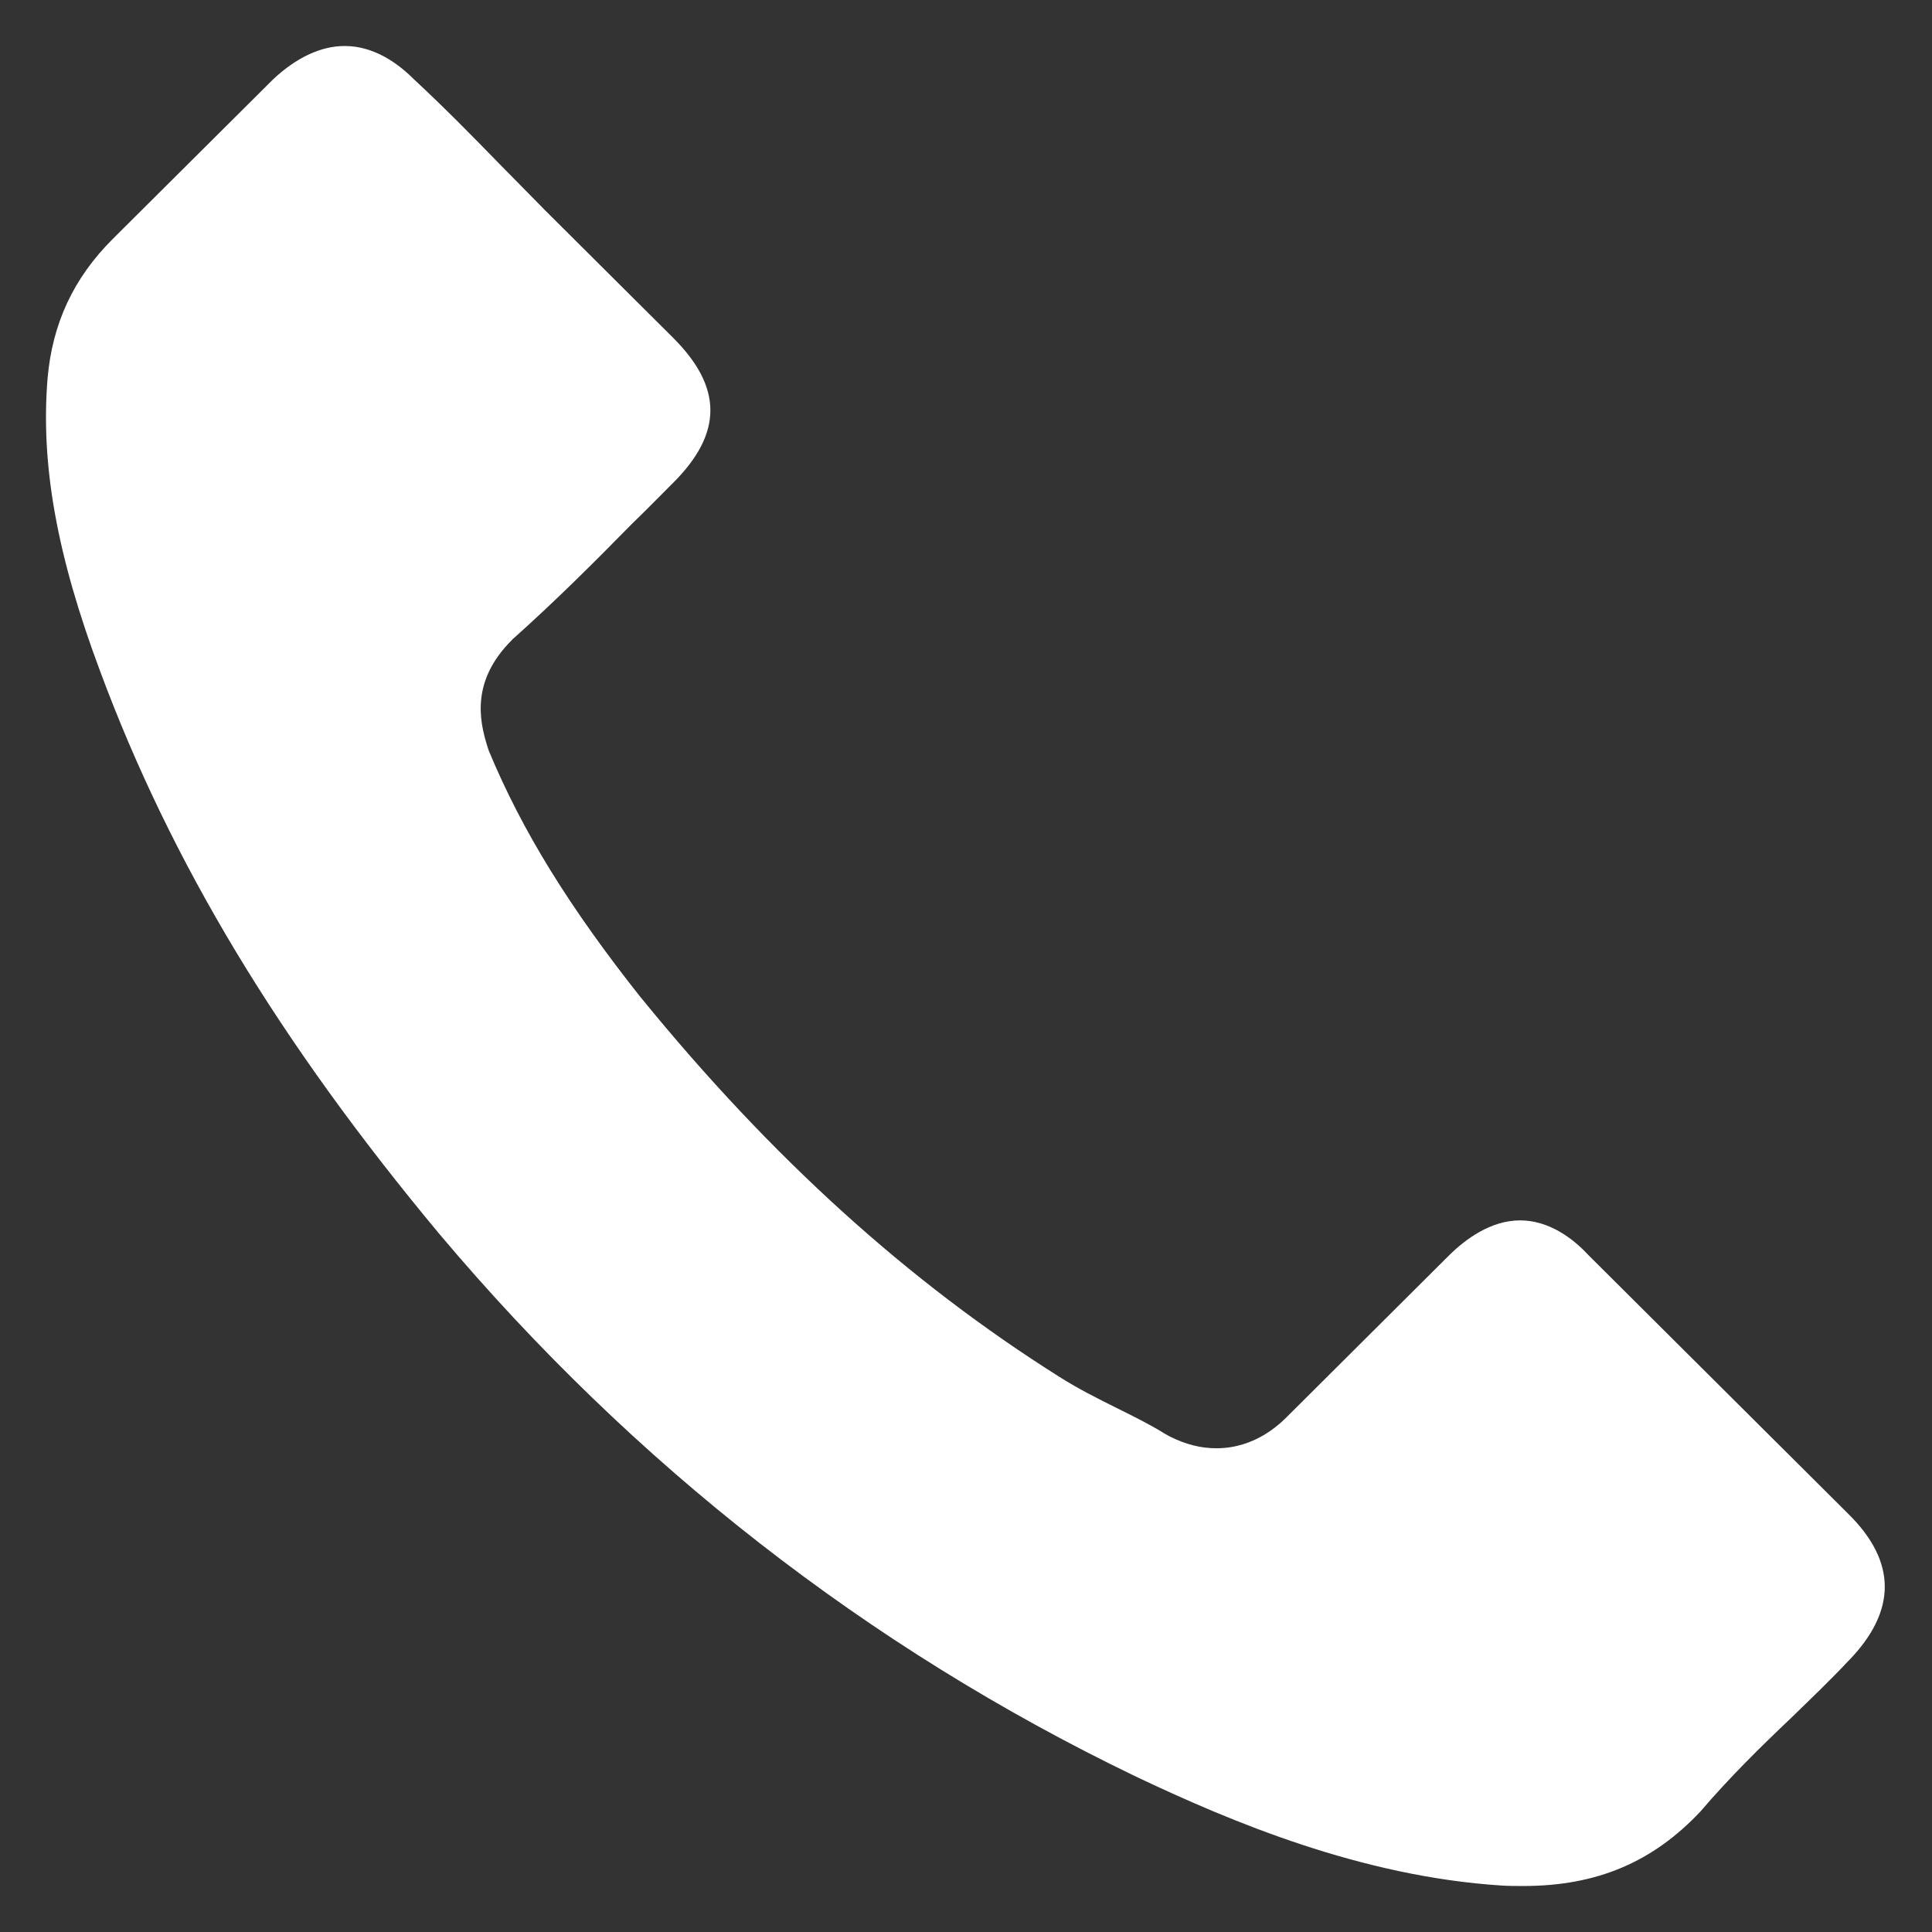
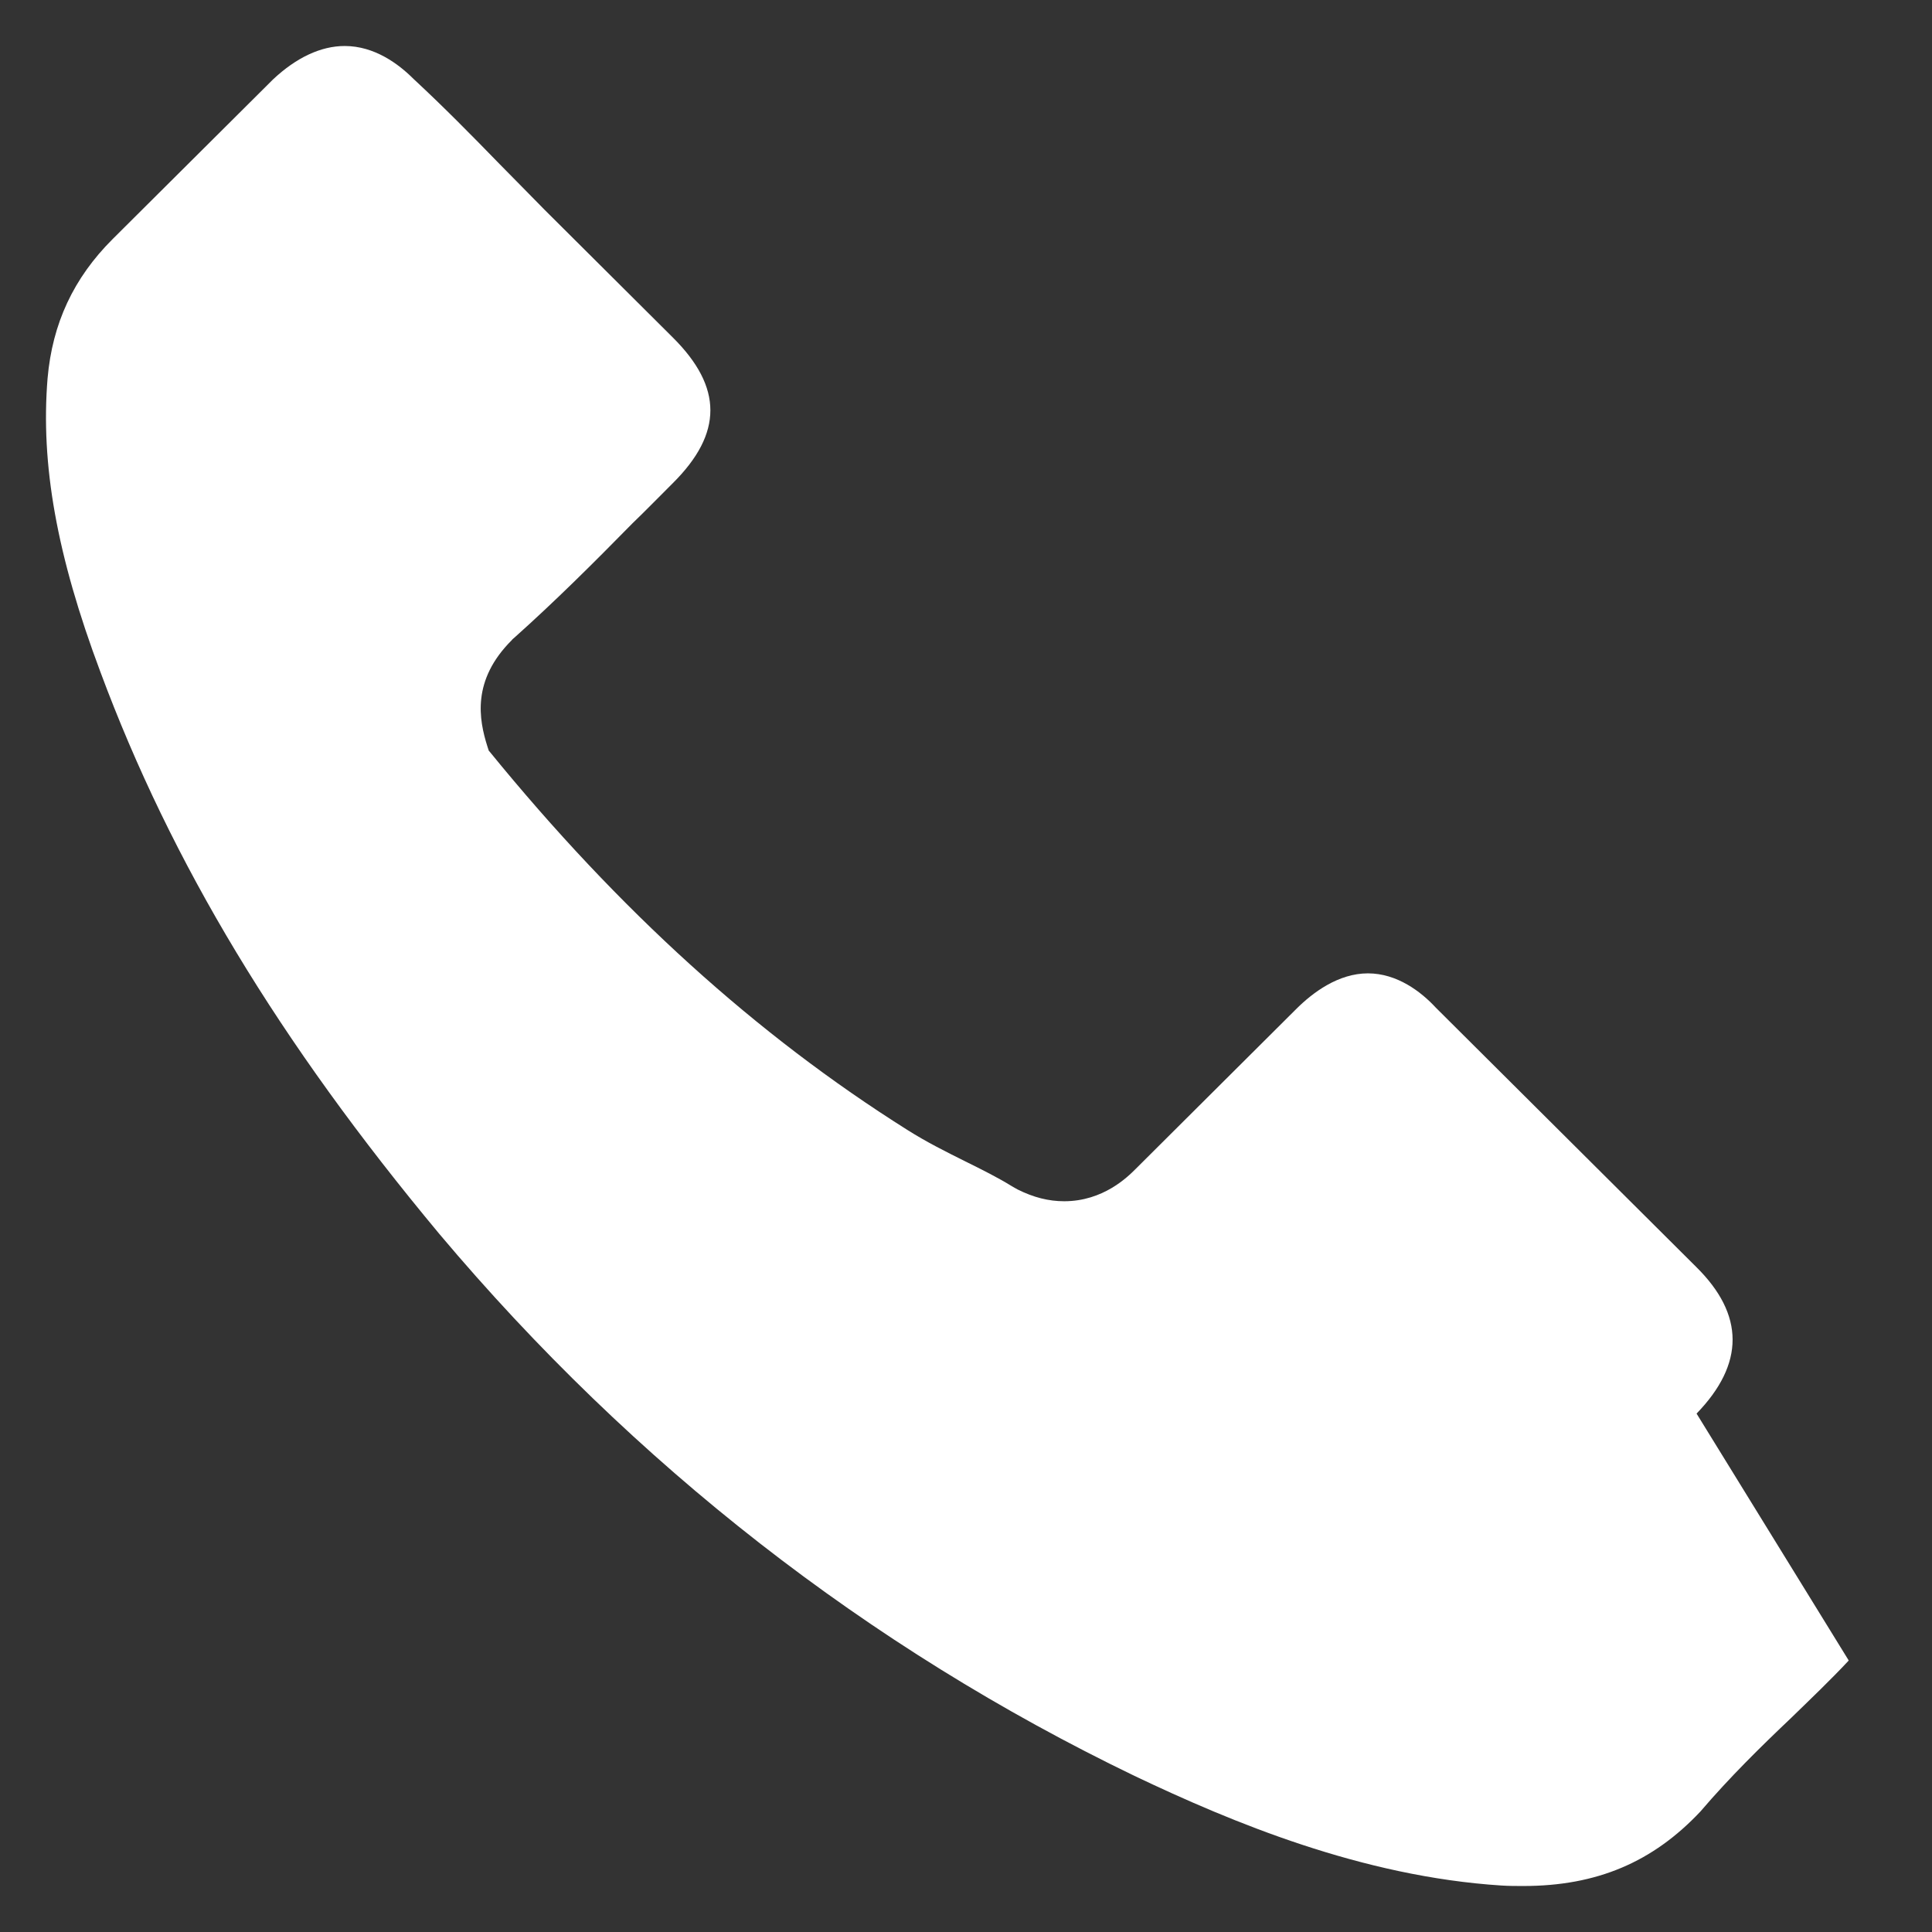
<svg xmlns="http://www.w3.org/2000/svg" width="21" height="21" viewBox="0 0 21 21">
  <rect x="0" y="0" width="21" height="21" fill="#333333" stroke="none" />
-   <path fill="#FFF" fill-rule="nonzero" d="M20.095 18.049c-.005 0-.005.005 0 0-.2.214-.404.408-.624.622-.333.316-.67.647-.988 1.019-.517.55-1.126.81-1.924.81-.077 0-.159 0-.236-.005-1.52-.097-2.933-.688-3.992-1.192-2.897-1.397-5.441-3.379-7.555-5.89-1.745-2.095-2.912-4.031-3.685-6.11-.476-1.27-.65-2.258-.574-3.19.052-.596.282-1.09.707-1.514L2.969.862C3.22.627 3.486.5 3.747.5c.323 0 .584.194.747.357l.016.015c.312.29.609.591.921.912.159.163.323.326.486.494L7.315 3.67c.542.54.542 1.04 0 1.58-.149.148-.292.296-.44.438-.43.438-.84.846-1.285 1.244-.01.01-.02.015-.026.025-.44.438-.358.866-.266 1.157l.015.046c.364.876.876 1.702 1.654 2.685l.005.005c1.412 1.733 2.902 3.083 4.545 4.117.21.133.425.24.63.342.184.091.358.178.506.27.02.01.041.025.062.035.174.087.338.128.506.128.425 0 .691-.265.778-.352l1.75-1.743c.175-.173.451-.382.774-.382.317 0 .578.2.737.372l.01.01 2.82 2.808c.528.52.528 1.055.005 1.595z" />
+   <path fill="#FFF" fill-rule="nonzero" d="M20.095 18.049c-.005 0-.005.005 0 0-.2.214-.404.408-.624.622-.333.316-.67.647-.988 1.019-.517.55-1.126.81-1.924.81-.077 0-.159 0-.236-.005-1.52-.097-2.933-.688-3.992-1.192-2.897-1.397-5.441-3.379-7.555-5.89-1.745-2.095-2.912-4.031-3.685-6.11-.476-1.27-.65-2.258-.574-3.19.052-.596.282-1.09.707-1.514L2.969.862C3.22.627 3.486.5 3.747.5c.323 0 .584.194.747.357l.016.015c.312.29.609.591.921.912.159.163.323.326.486.494L7.315 3.67c.542.54.542 1.04 0 1.58-.149.148-.292.296-.44.438-.43.438-.84.846-1.285 1.244-.01.01-.02.015-.026.025-.44.438-.358.866-.266 1.157l.015.046l.005.005c1.412 1.733 2.902 3.083 4.545 4.117.21.133.425.24.63.342.184.091.358.178.506.27.02.01.041.025.062.035.174.087.338.128.506.128.425 0 .691-.265.778-.352l1.75-1.743c.175-.173.451-.382.774-.382.317 0 .578.2.737.372l.01.01 2.82 2.808c.528.52.528 1.055.005 1.595z" />
</svg>